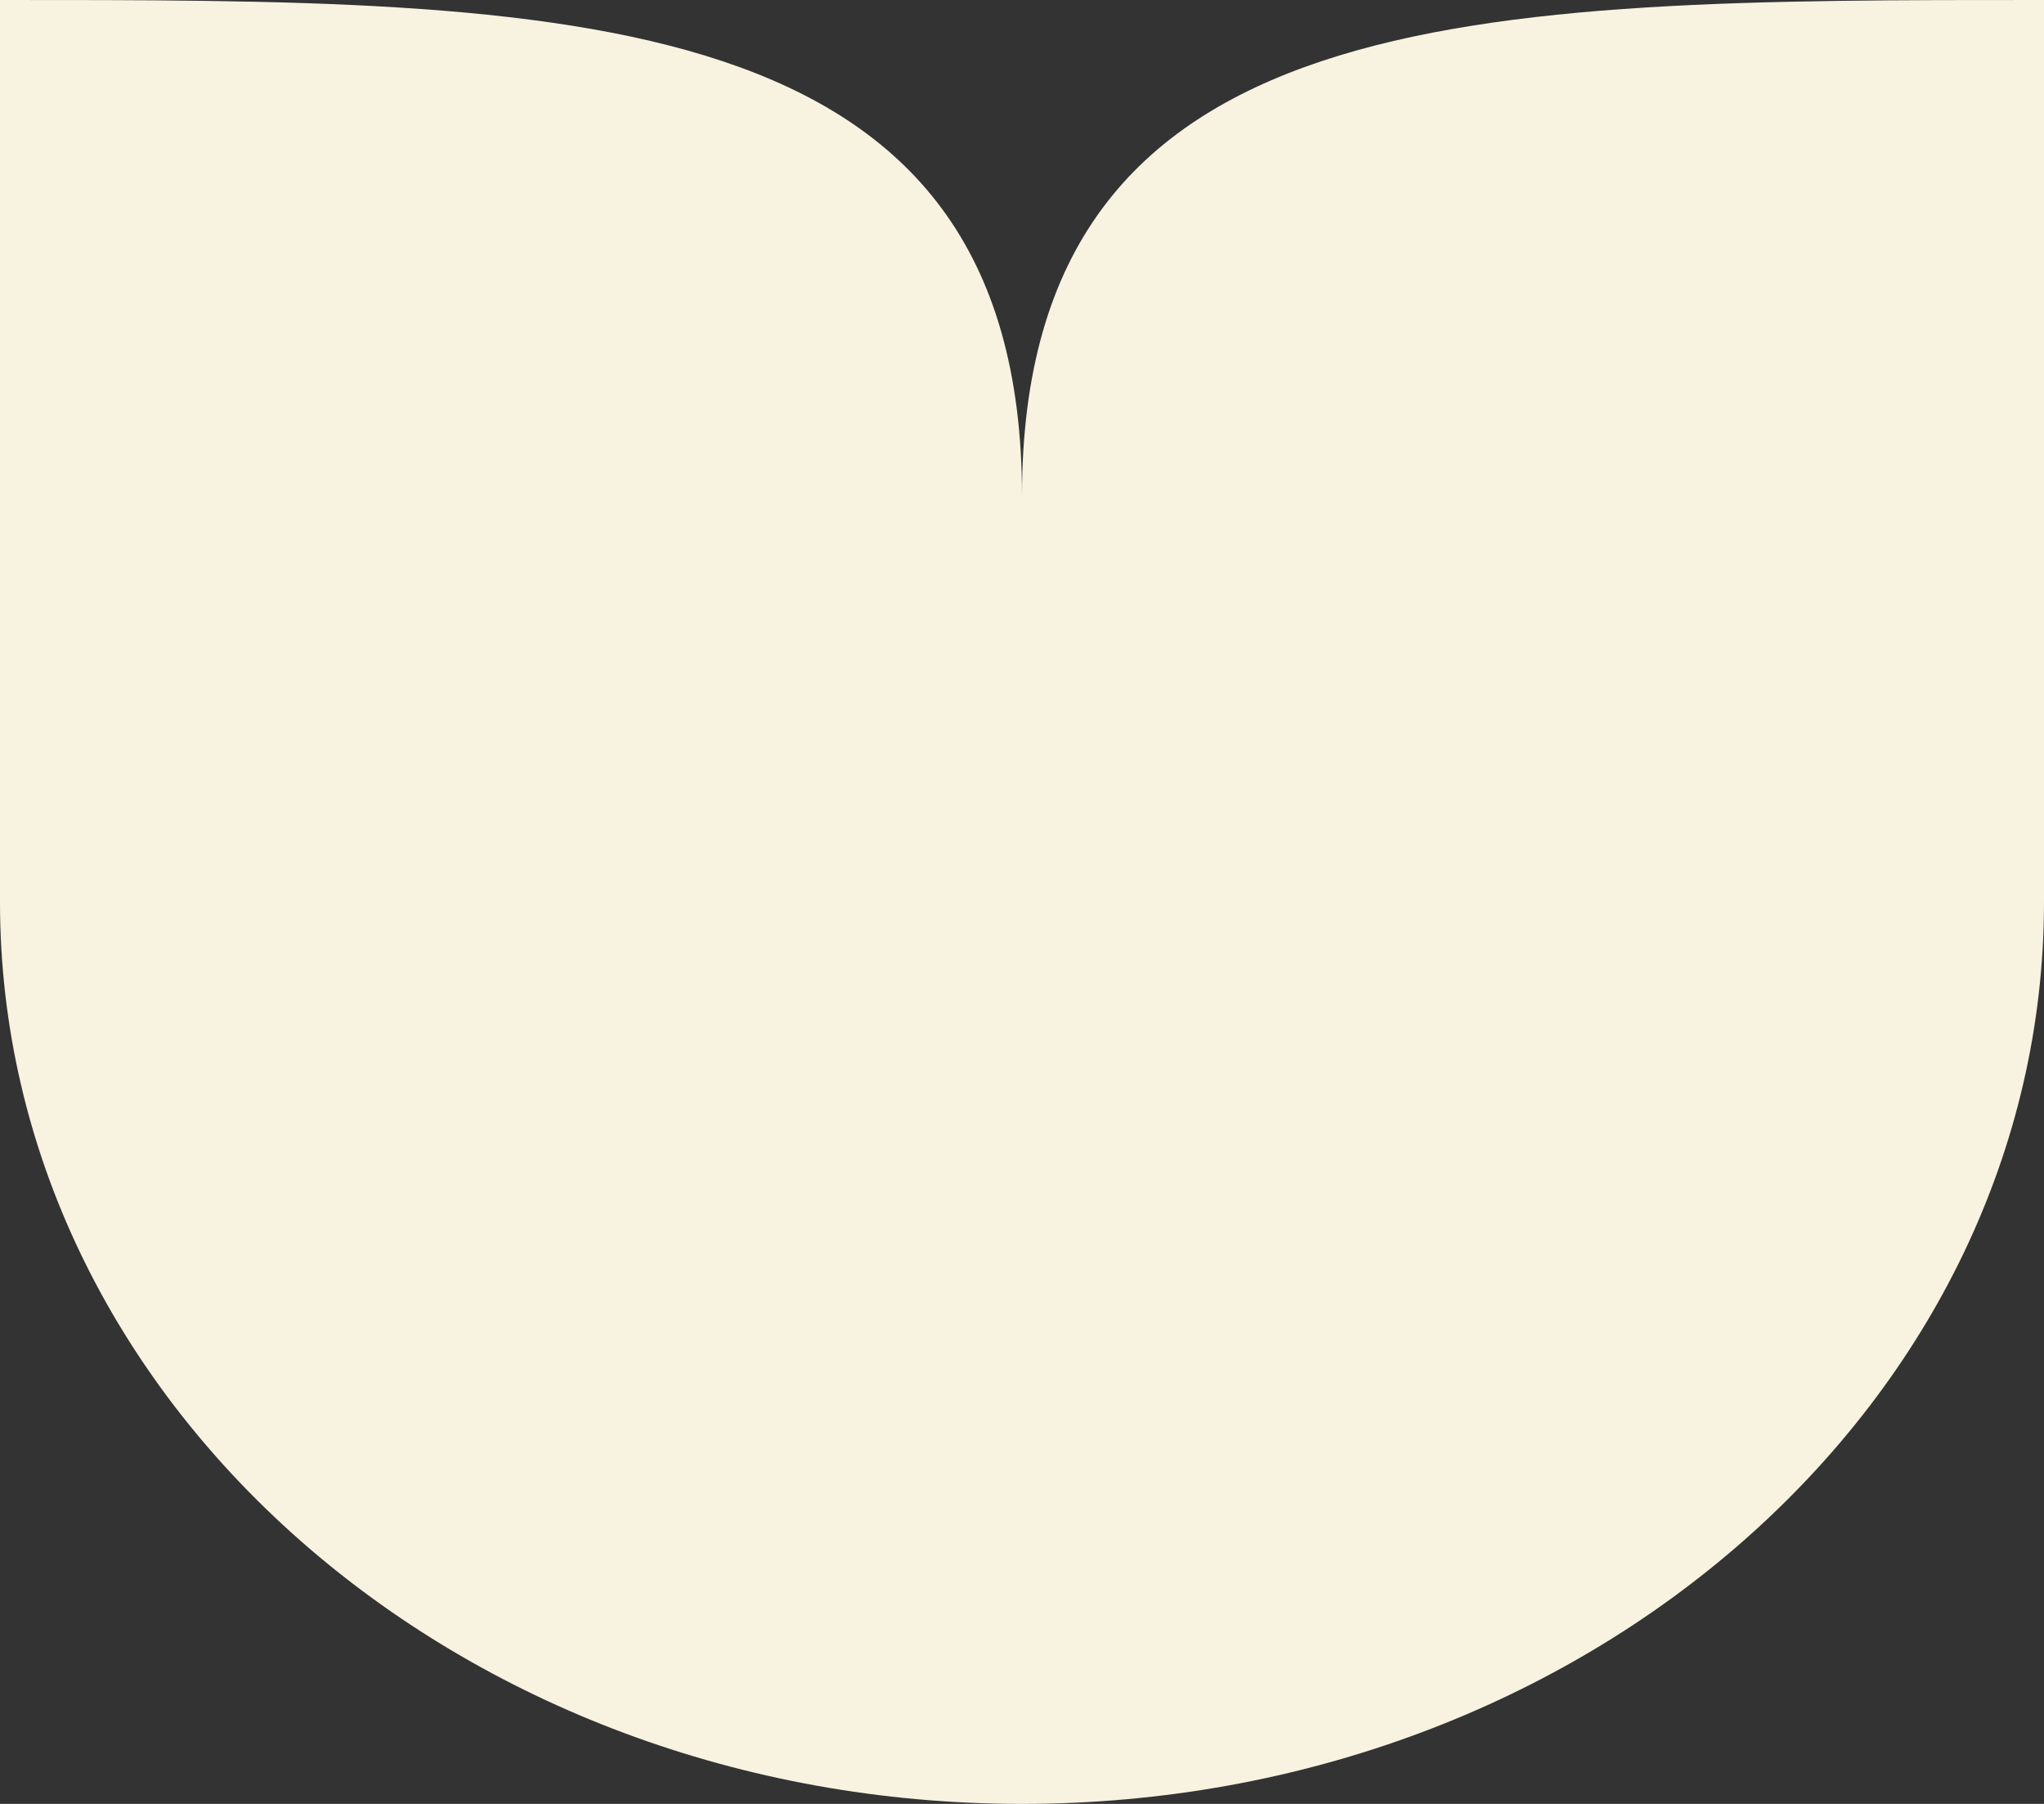
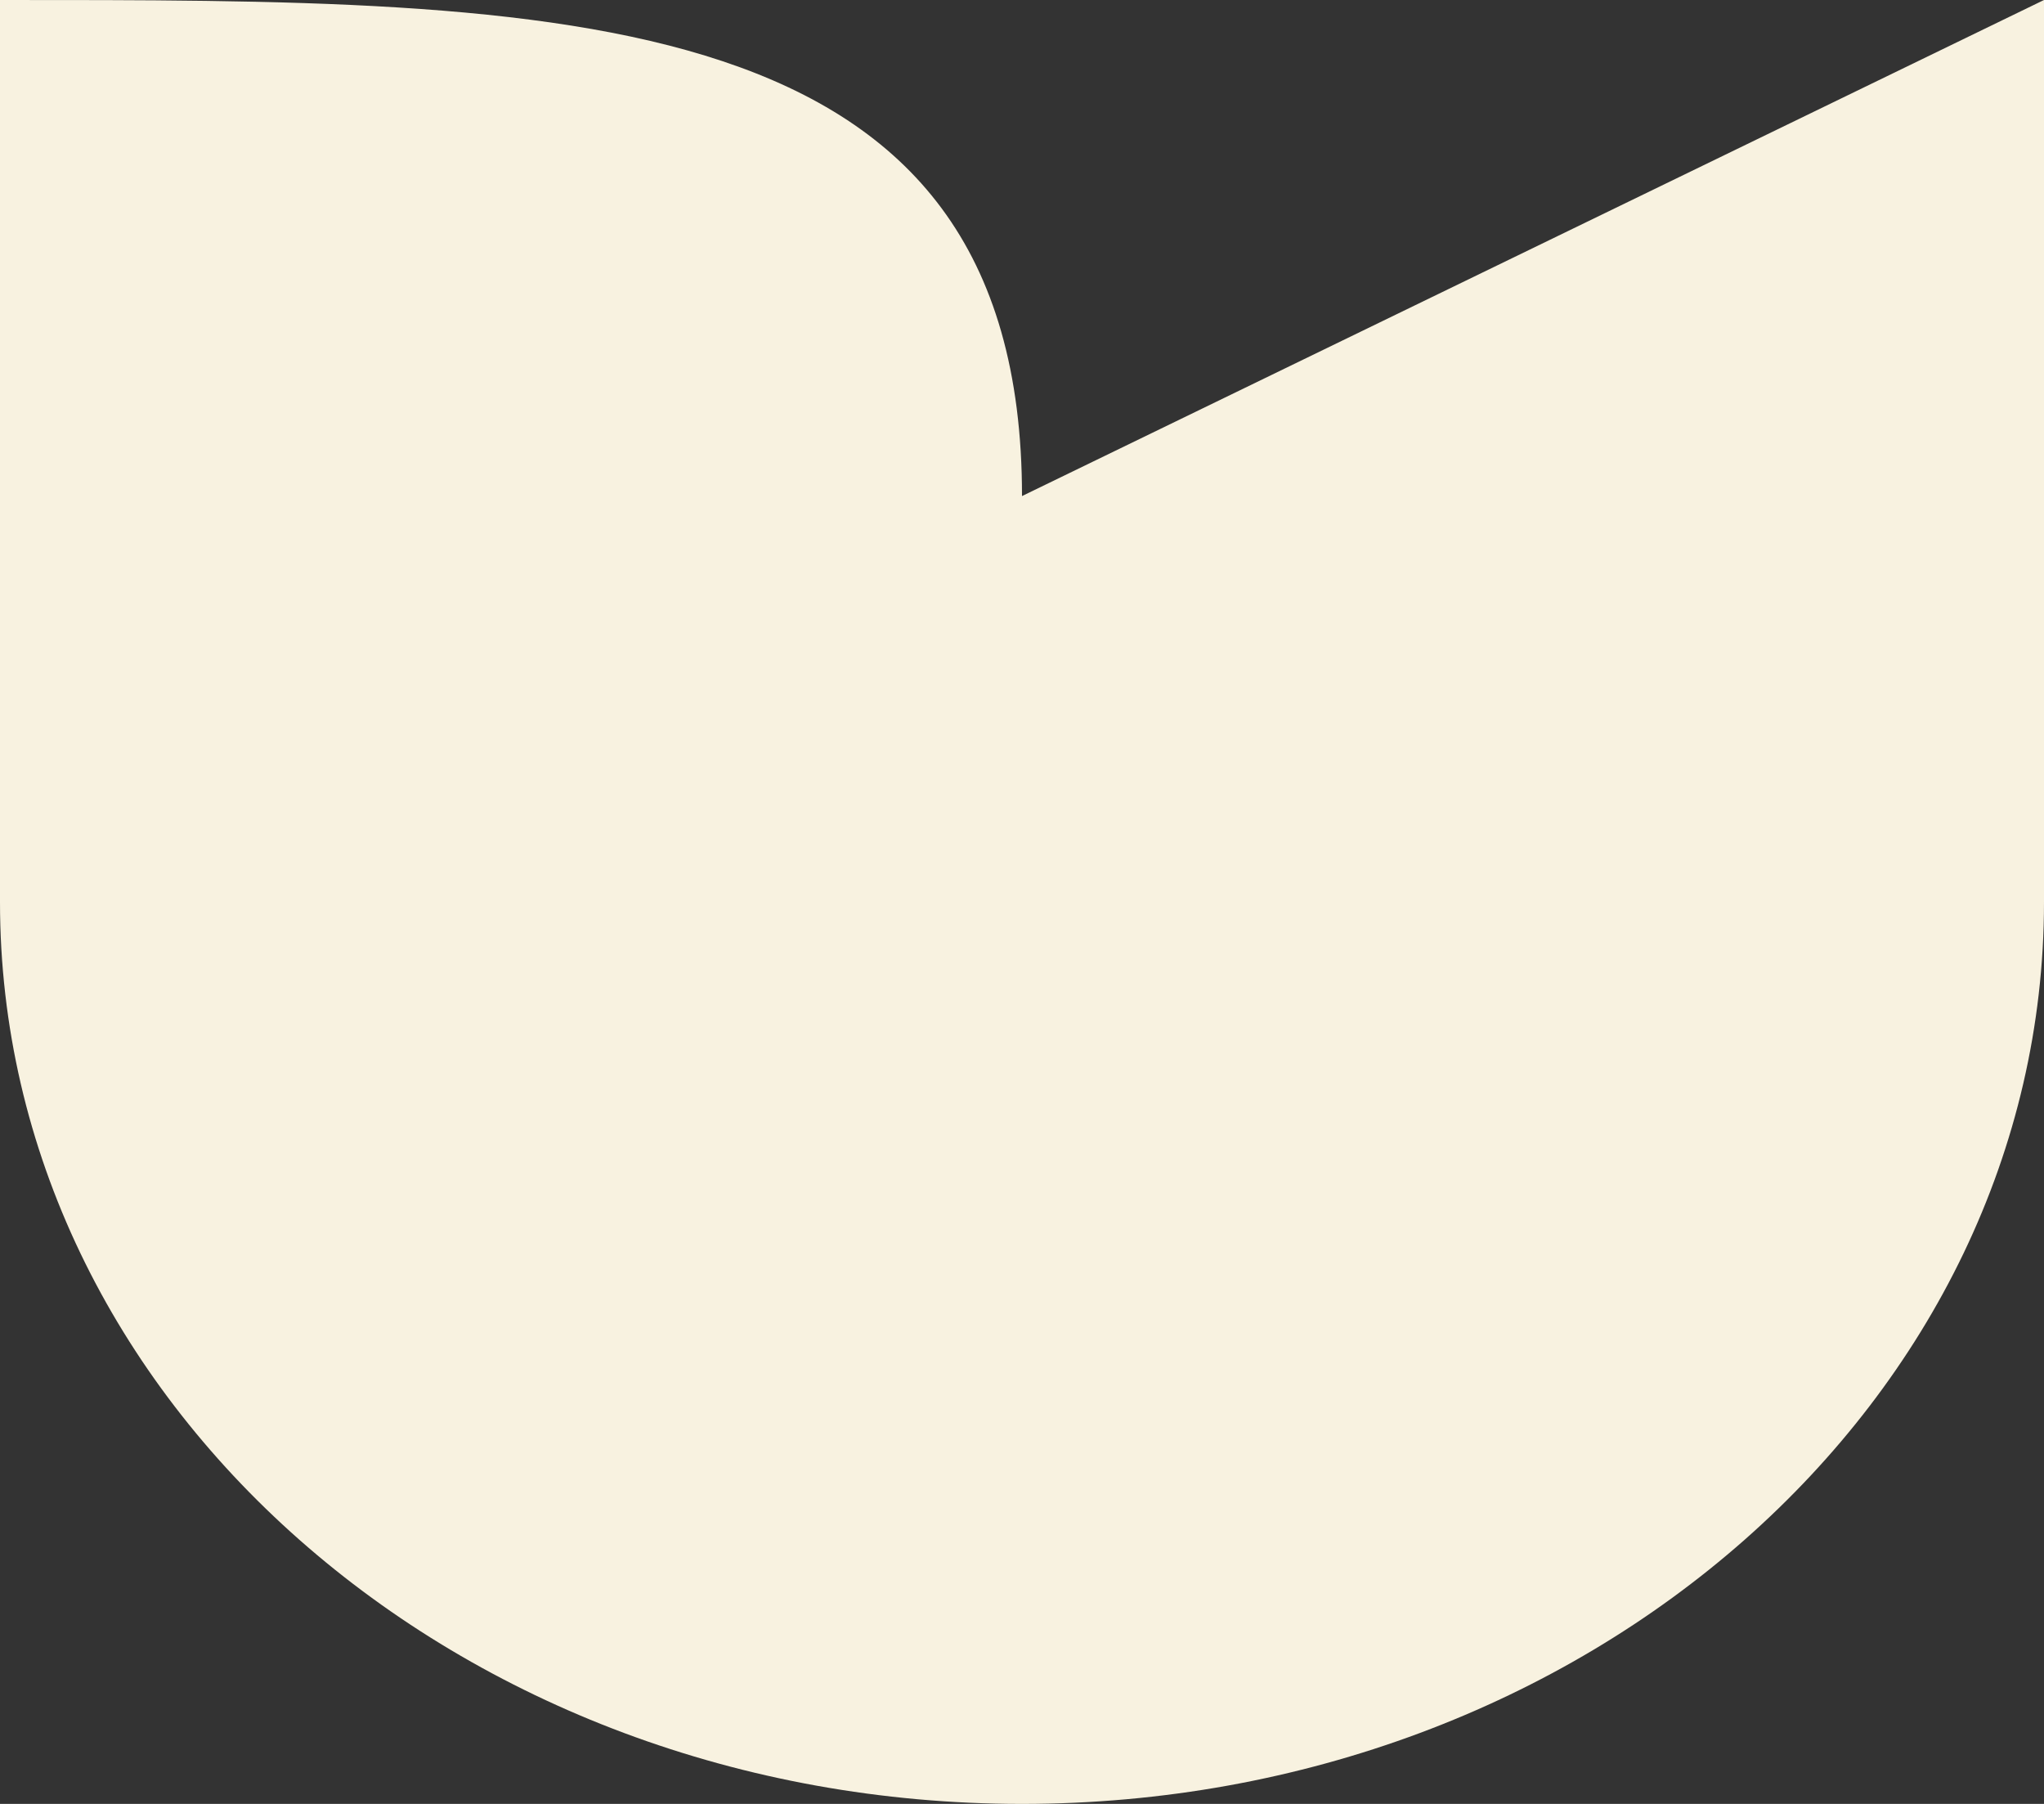
<svg xmlns="http://www.w3.org/2000/svg" width="306" height="270" viewBox="0 0 306 270" fill="none">
  <rect x="0" y="0" width="306" height="270" fill="#333333" stroke="none" />
-   <path d="M153 74.249C153 -0.31 84.5 2.10539e-05 0 2.10539e-05V135C0 209.558 68.5 270 153 270C237.5 270 306 209.558 306 135V2.10539e-05C221.5 2.10539e-05 153 -0.31 153 74.249Z" fill="#F8F2E0" />
+   <path d="M153 74.249C153 -0.31 84.5 2.10539e-05 0 2.10539e-05V135C0 209.558 68.5 270 153 270C237.5 270 306 209.558 306 135V2.10539e-05Z" fill="#F8F2E0" />
</svg>